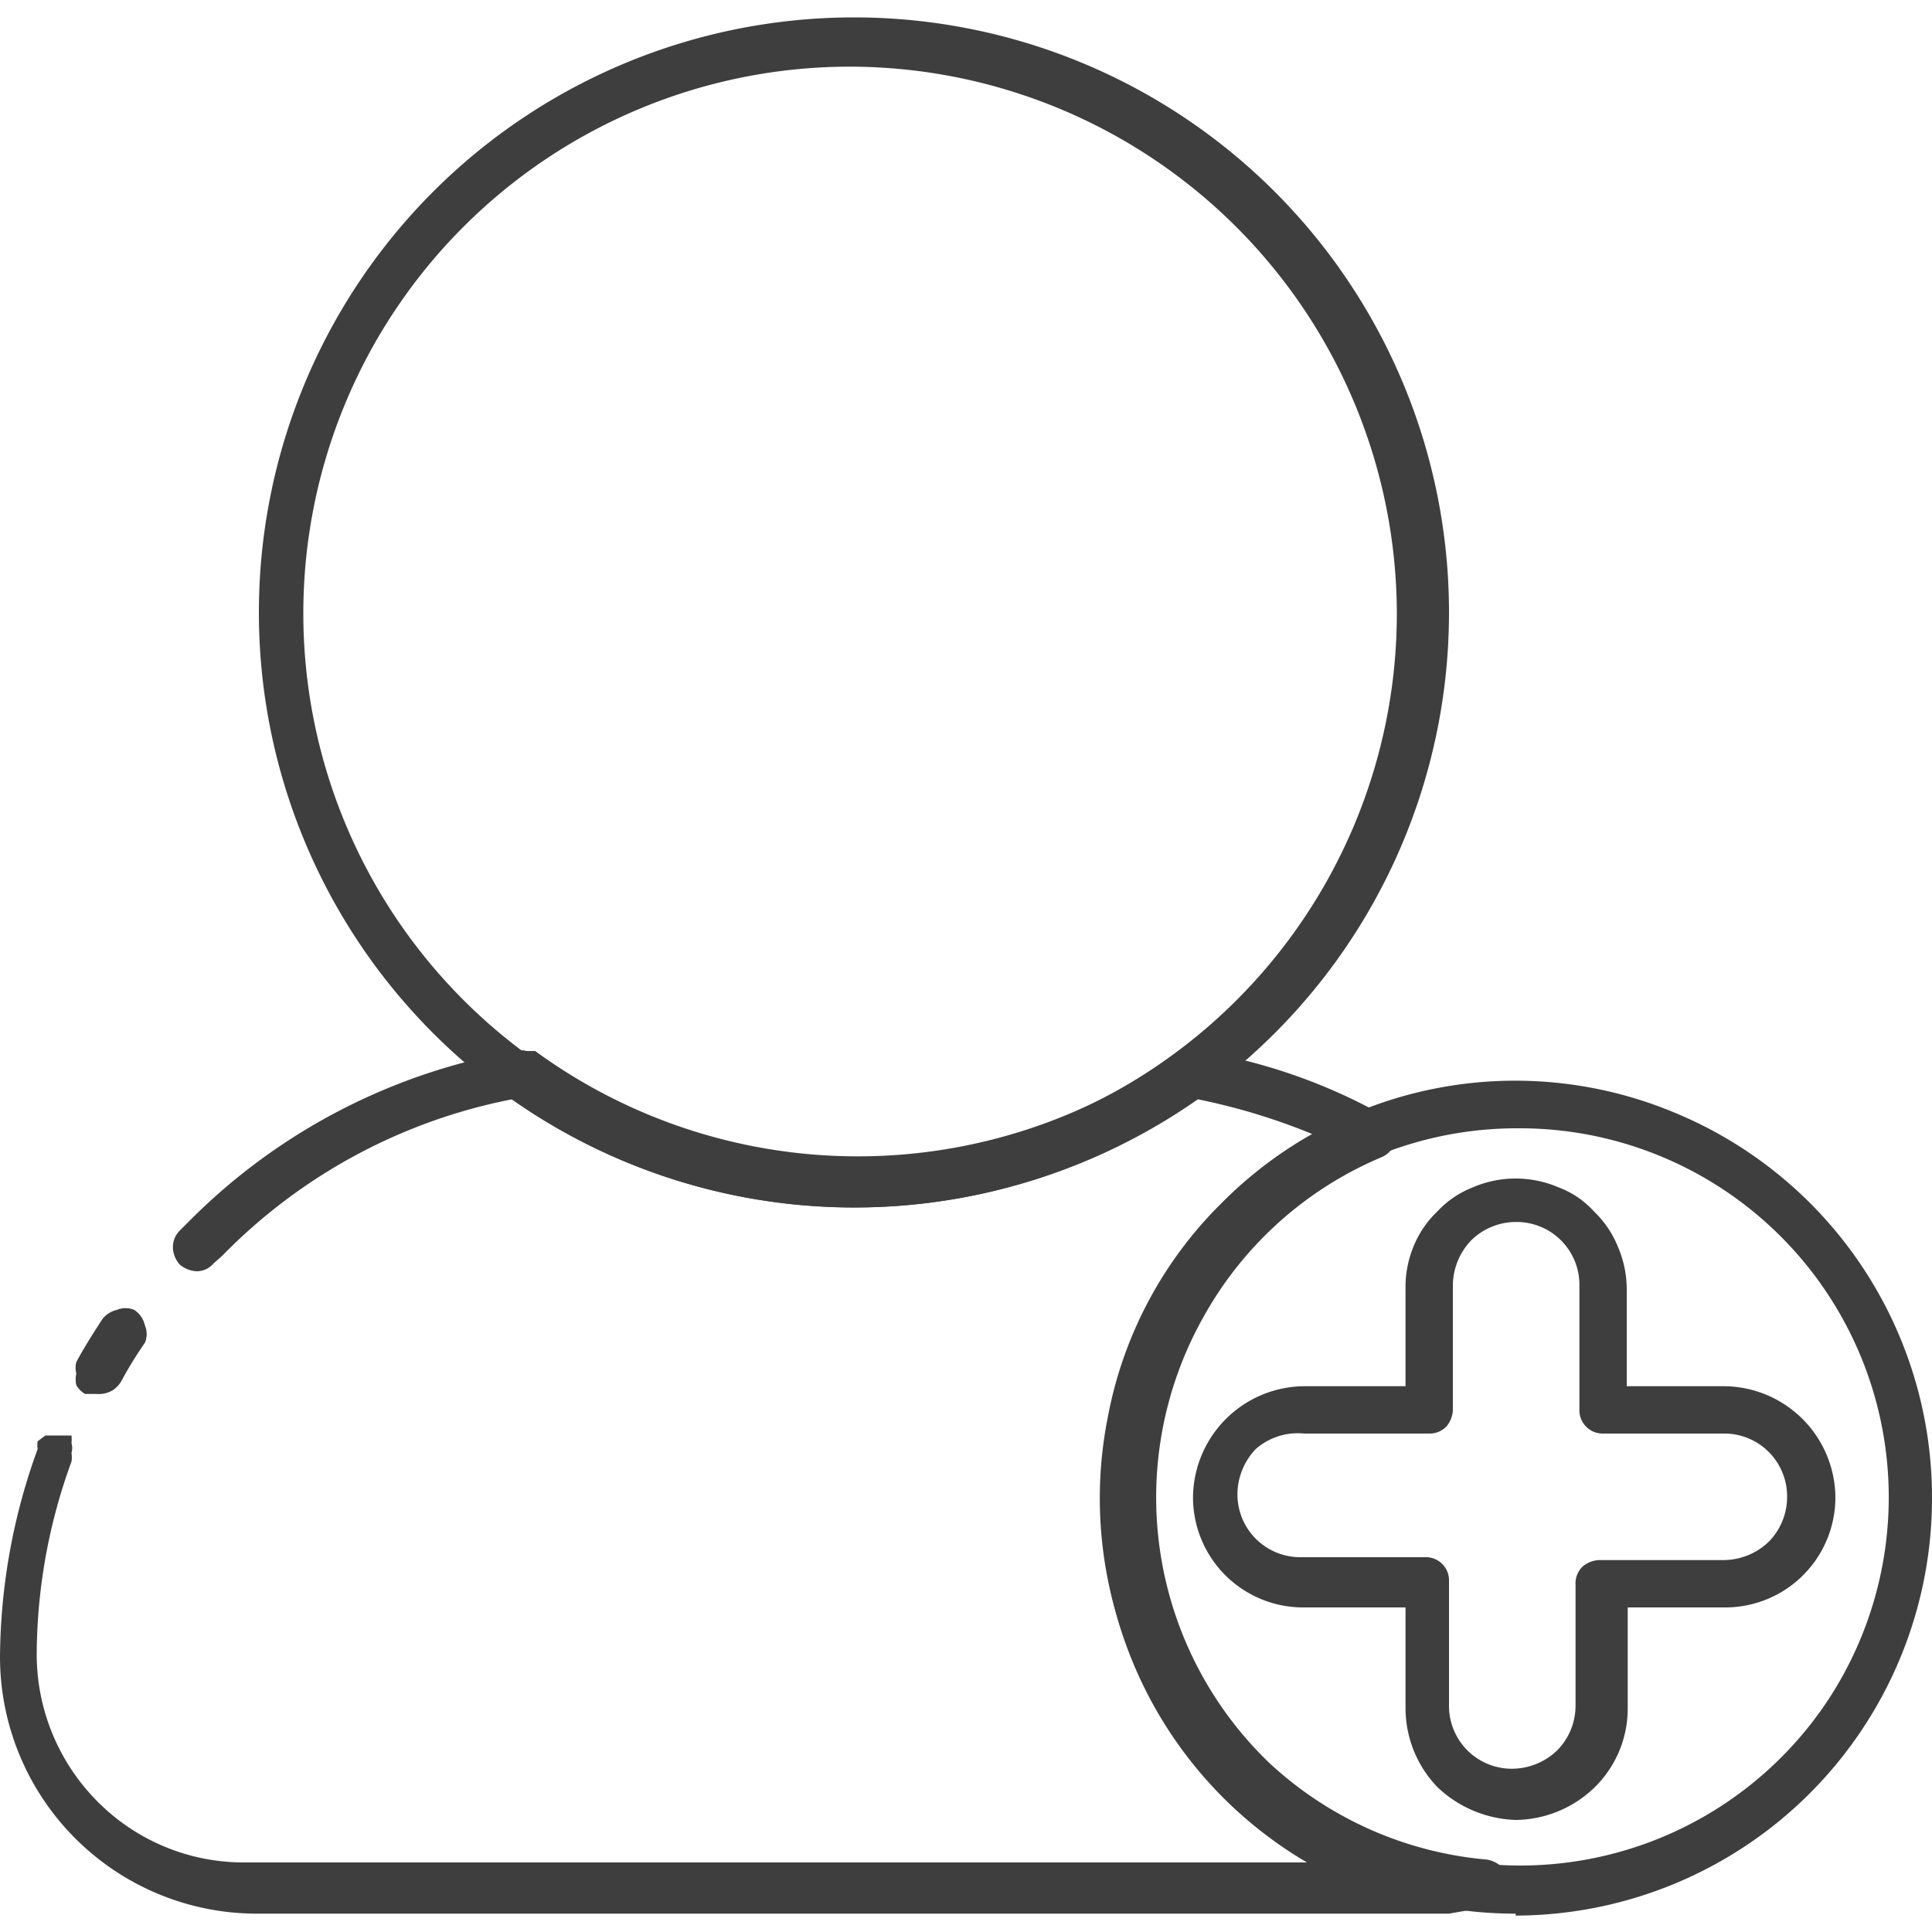
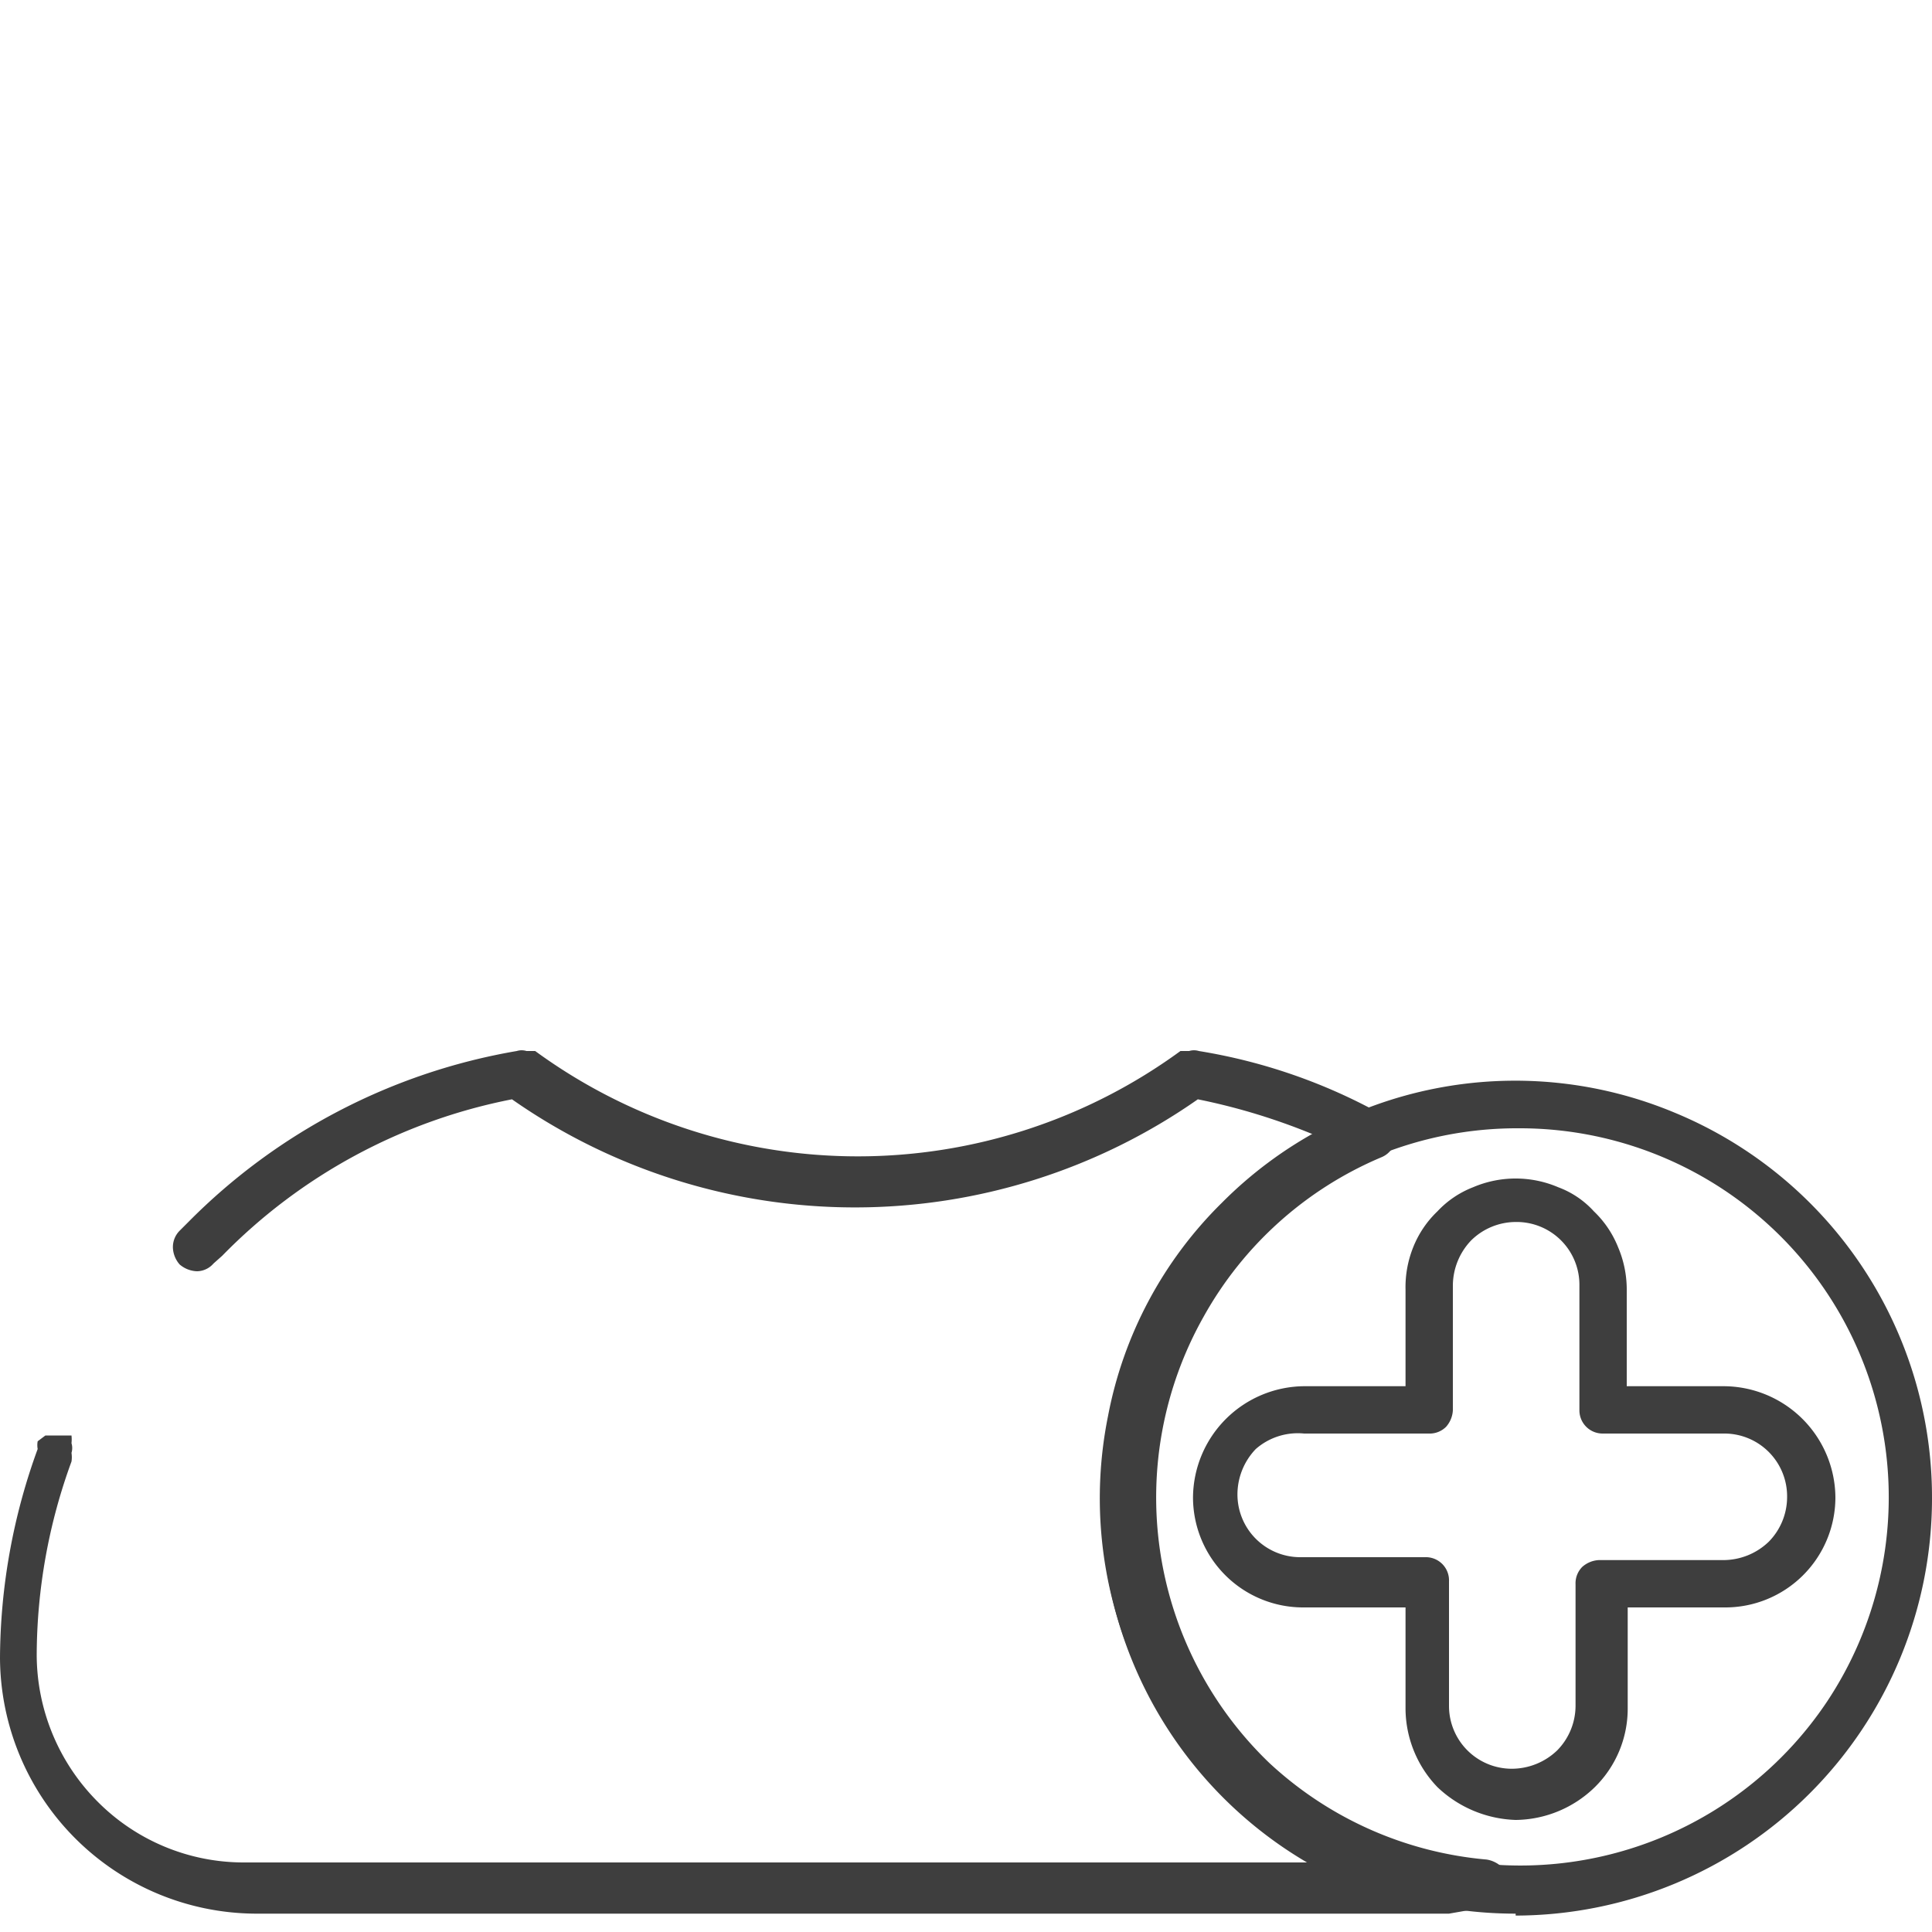
<svg xmlns="http://www.w3.org/2000/svg" id="Layer_1" data-name="Layer 1" viewBox="0 0 20 20">
  <defs>
    <style>.cls-1{fill:#3e3e3e;}</style>
  </defs>
  <path class="cls-1" d="M15,19.81H2.64A2.66,2.66,0,0,1,0,17.16,6.38,6.38,0,0,1,.39,15a.22.22,0,0,1,0-.08l.08-.06.09,0h.1l.08,0a.35.35,0,0,1,0,.08.17.17,0,0,1,0,.1.29.29,0,0,1,0,.09,5.87,5.87,0,0,0-.36,2,2.16,2.16,0,0,0,.63,1.52,2.13,2.13,0,0,0,1.52.63h11A4.31,4.31,0,0,1,12,13.37a4.32,4.32,0,0,1,1.61-1.62,6.5,6.5,0,0,0-1.21-.37,6.19,6.19,0,0,1-7.1,0,5.73,5.73,0,0,0-3,1.62l-.09.08a.23.23,0,0,1-.17.08.29.29,0,0,1-.18-.07.28.28,0,0,1-.07-.17.24.24,0,0,1,.07-.18l.09-.09a6.27,6.27,0,0,1,3.4-1.77.17.17,0,0,1,.1,0l.09,0a5.66,5.66,0,0,0,6.68,0l.09,0a.17.17,0,0,1,.1,0,5.81,5.81,0,0,1,1.9.66.18.18,0,0,1,.1.09.16.16,0,0,1,0,.13.18.18,0,0,1,0,.13.24.24,0,0,1-.11.09,3.79,3.79,0,0,0-1.84,1.65,3.81,3.81,0,0,0,.68,4.62,3.79,3.79,0,0,0,2.25,1,.3.3,0,0,1,.16.08.25.25,0,0,1,.06.16.27.27,0,0,1-.06.17.28.28,0,0,1-.15.08Z" />
-   <path class="cls-1" d="M1,14.43l-.12,0a.26.26,0,0,1-.09-.09.27.27,0,0,1,0-.12.24.24,0,0,1,0-.12c.08-.15.17-.29.26-.43a.26.26,0,0,1,.16-.11.23.23,0,0,1,.18,0,.26.26,0,0,1,.11.16.23.23,0,0,1,0,.18,4.11,4.11,0,0,0-.24.39.28.28,0,0,1-.09.1A.28.28,0,0,1,1,14.43Z" />
-   <path class="cls-1" d="M8.8,12.5A6.16,6.16,0,1,1,15,6.35,6.16,6.16,0,0,1,8.8,12.5ZM8.8.69a5.66,5.66,0,1,0,5.66,5.66A5.67,5.67,0,0,0,8.8.69Z" />
  <path class="cls-1" d="M15.69,19.81a4.3,4.3,0,0,1-4.22-5.15,4.2,4.2,0,0,1,1.18-2.21,4.28,4.28,0,0,1,4.69-.93,4.31,4.31,0,0,1,2.66,4,4.32,4.32,0,0,1-4.31,4.31Zm0-8.13a3.83,3.83,0,0,0-2.12.65A3.82,3.82,0,0,0,12,16.24a3.78,3.78,0,0,0,3,3,3.82,3.82,0,0,0,3.91-1.62,3.82,3.82,0,0,0-3.17-5.94Z" />
  <path class="cls-1" d="M15.69,18.84a1.23,1.23,0,0,1-.81-.34,1.18,1.18,0,0,1-.33-.81V16.64H13.5a1.14,1.14,0,0,1-1.15-1.14,1.16,1.16,0,0,1,1.15-1.15h1.05v-1a1.11,1.11,0,0,1,.08-.44,1.05,1.05,0,0,1,.25-.37,1,1,0,0,1,.37-.25,1.12,1.12,0,0,1,.88,0,.94.94,0,0,1,.37.25,1.05,1.05,0,0,1,.25.37,1.12,1.12,0,0,1,.09.44v1h1A1.16,1.16,0,0,1,19,15.5a1.14,1.14,0,0,1-1.15,1.14h-1v1.05a1.14,1.14,0,0,1-.34.81A1.19,1.19,0,0,1,15.69,18.84Zm-2.19-4A.66.66,0,0,0,13,15a.68.68,0,0,0-.19.47.65.65,0,0,0,.65.65h1.29a.24.24,0,0,1,.25.25v1.29a.65.65,0,0,0,.65.65.68.68,0,0,0,.47-.19.66.66,0,0,0,.19-.46V16.4a.24.24,0,0,1,.07-.18.28.28,0,0,1,.17-.07h1.29a.68.68,0,0,0,.47-.19.66.66,0,0,0,.19-.46.65.65,0,0,0-.66-.66H16.59a.24.24,0,0,1-.24-.24V13.31a.65.65,0,0,0-.66-.66.66.66,0,0,0-.46.19.68.68,0,0,0-.19.47V14.6a.28.28,0,0,1-.07.17.24.24,0,0,1-.18.07Z" />
</svg>